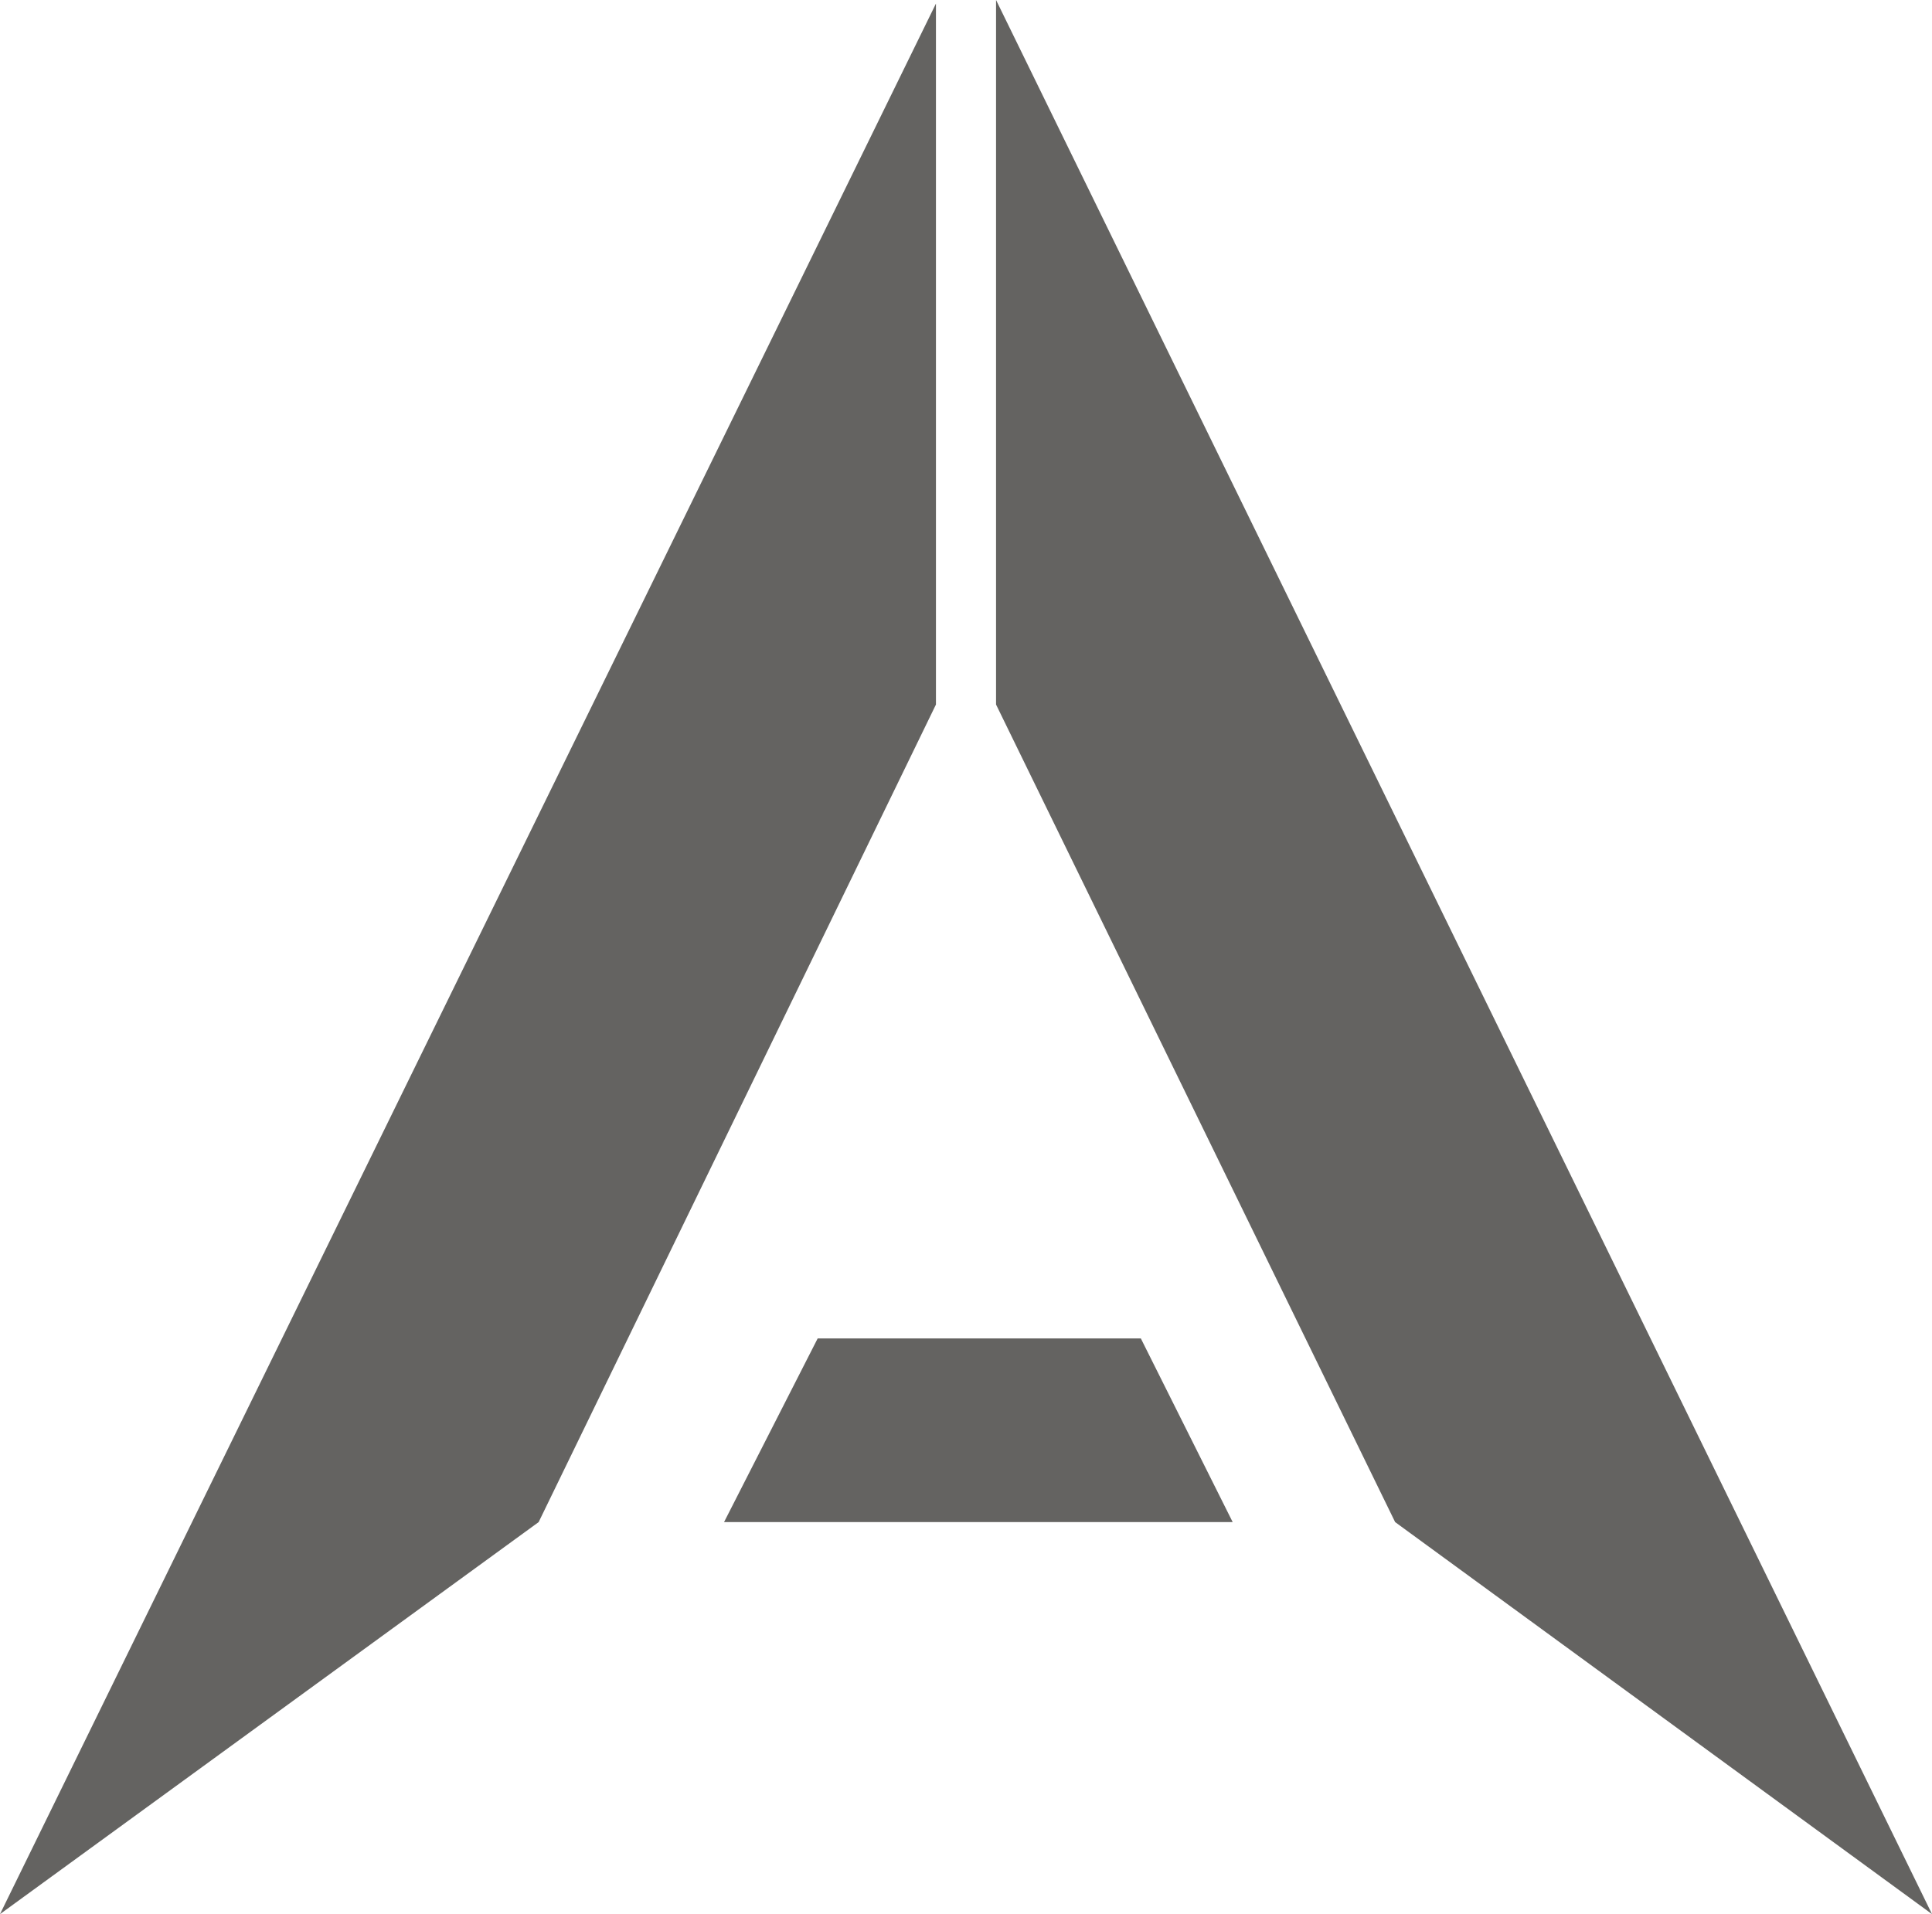
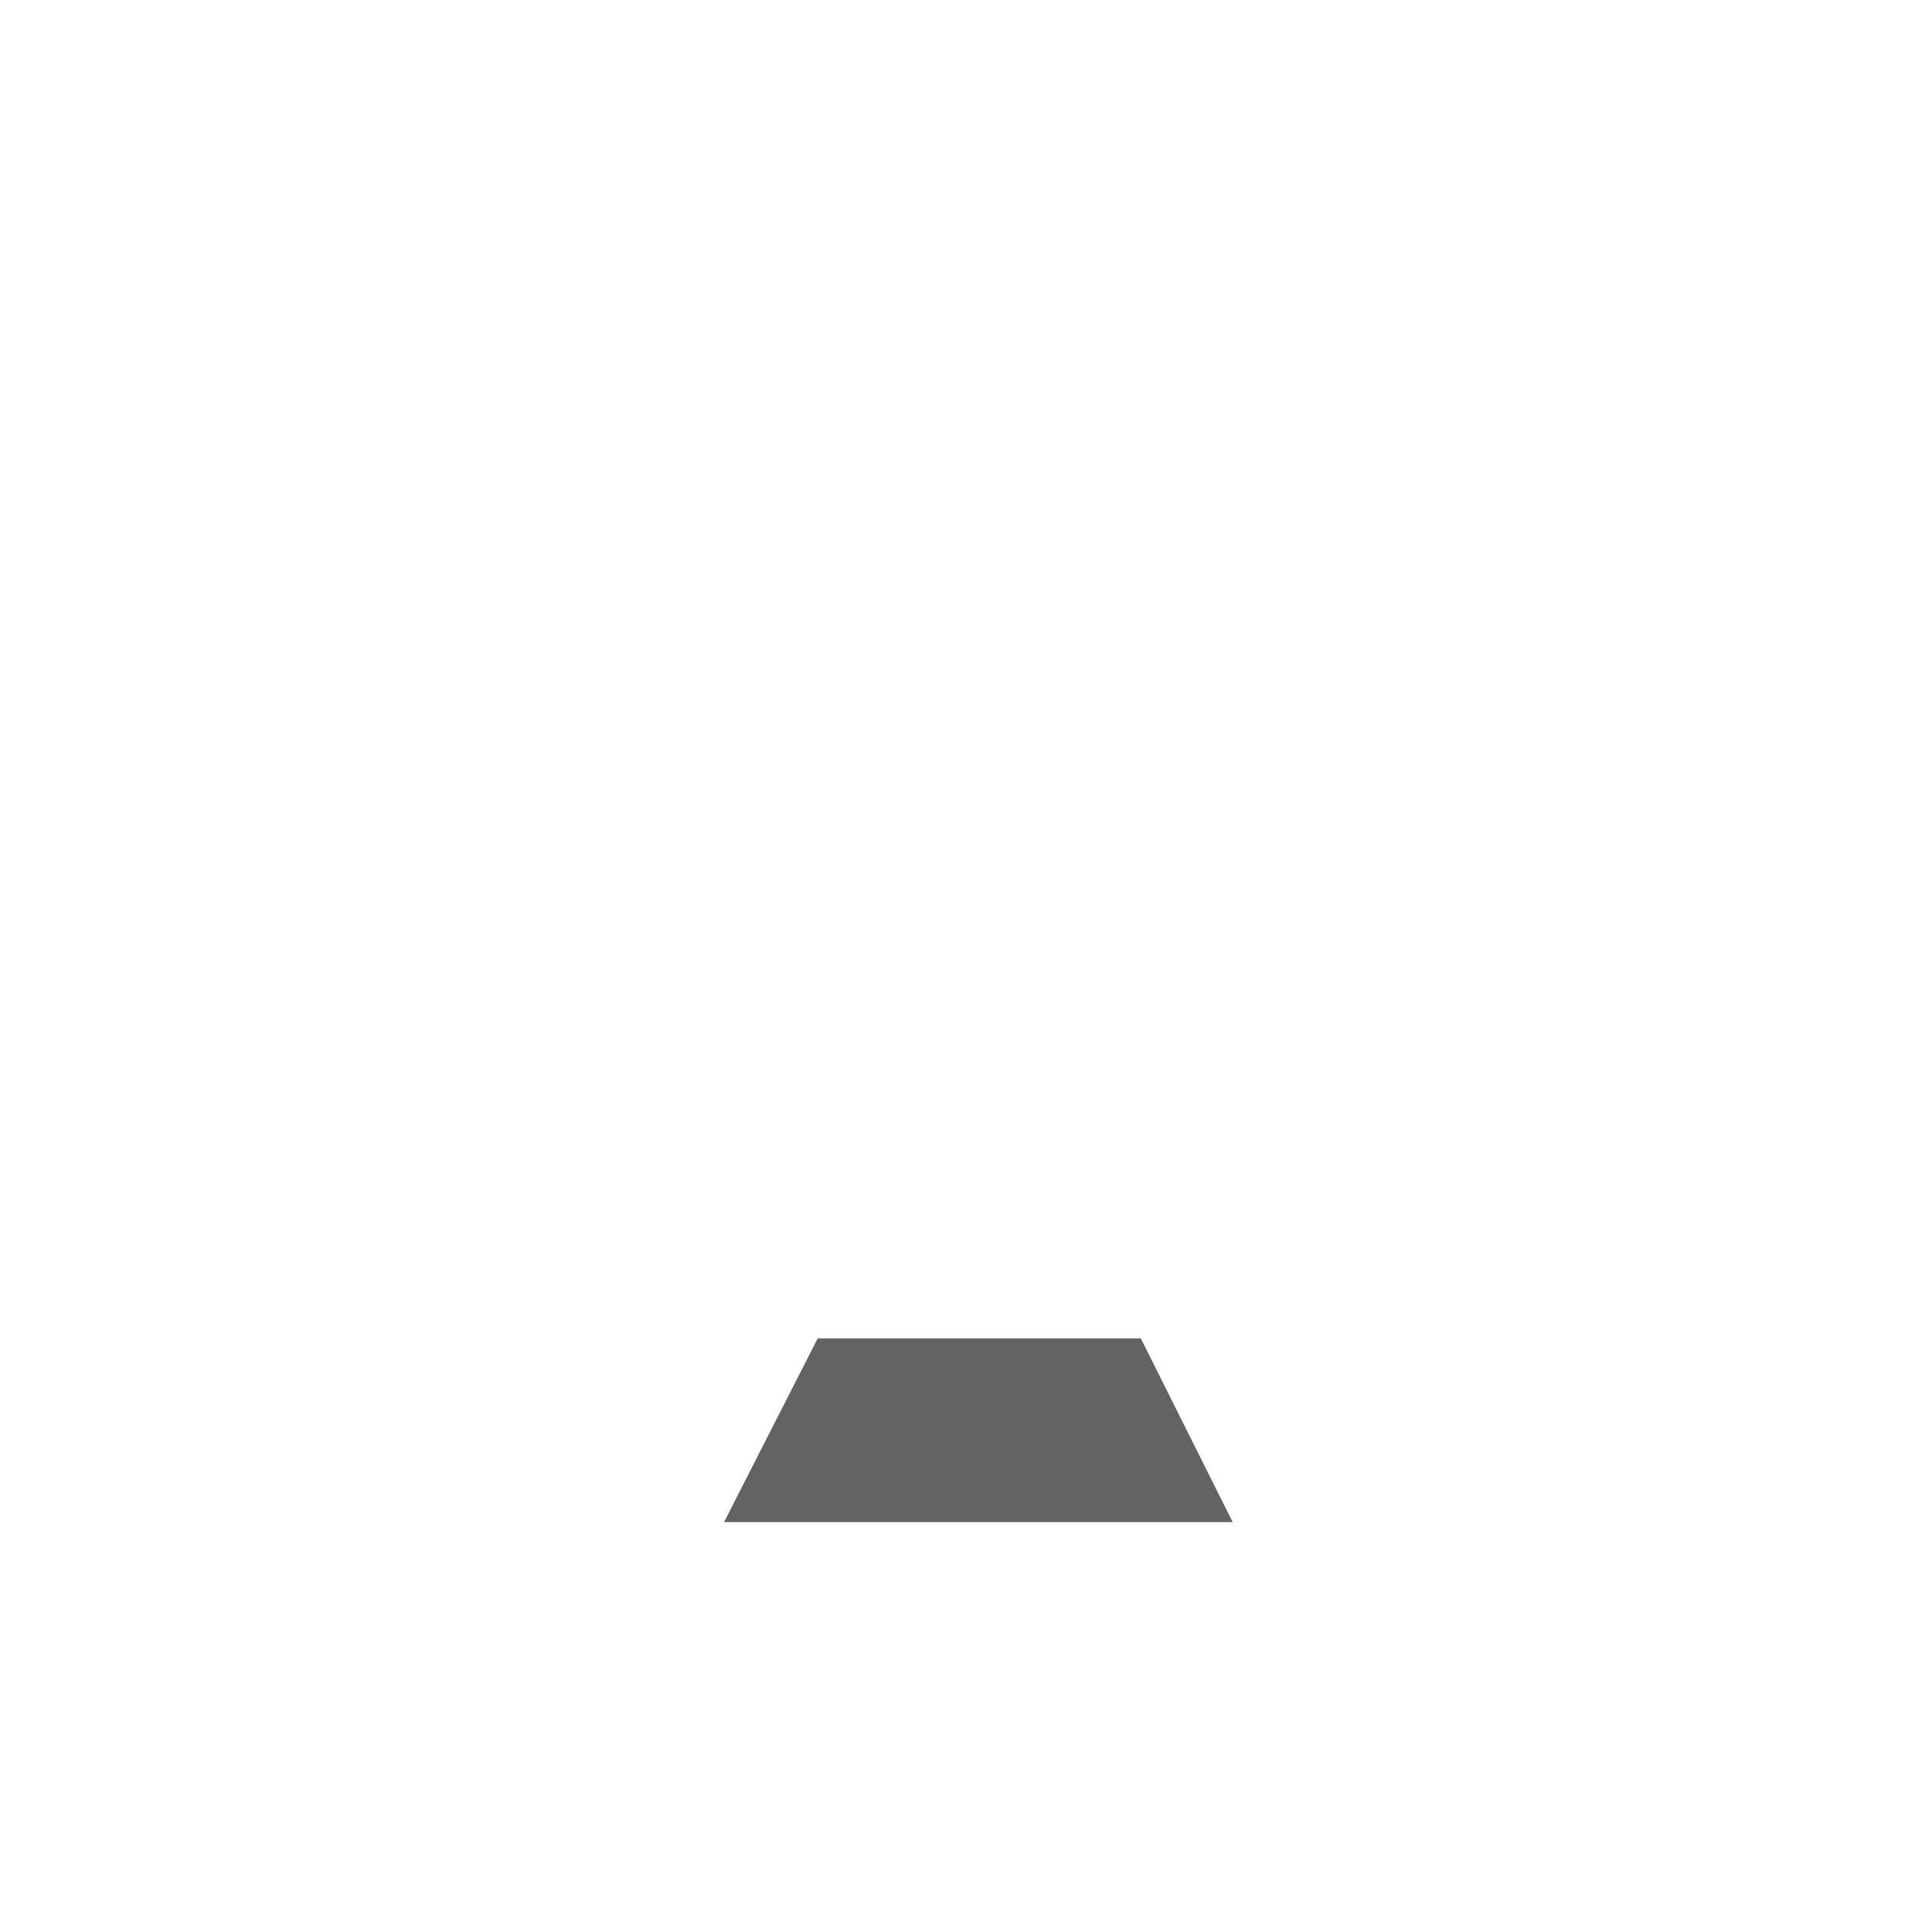
<svg xmlns="http://www.w3.org/2000/svg" id="Layer_1" data-name="Layer 1" viewBox="0 0 314.09 311.22">
-   <polygon points="314.09 311.22 226.81 247.48 161.93 114.55 161.93 0 314.09 311.22" fill="#646361" stroke-width="0" />
-   <polygon points="0 311.22 87.57 247.48 152.16 114.55 152.16 .58 0 311.22" fill="#646361" stroke-width="0" />
  <polygon points="185.47 217.62 132.93 217.62 117.71 247.48 200.4 247.48 185.47 217.62" fill="#646361" stroke-width="0" />
</svg>